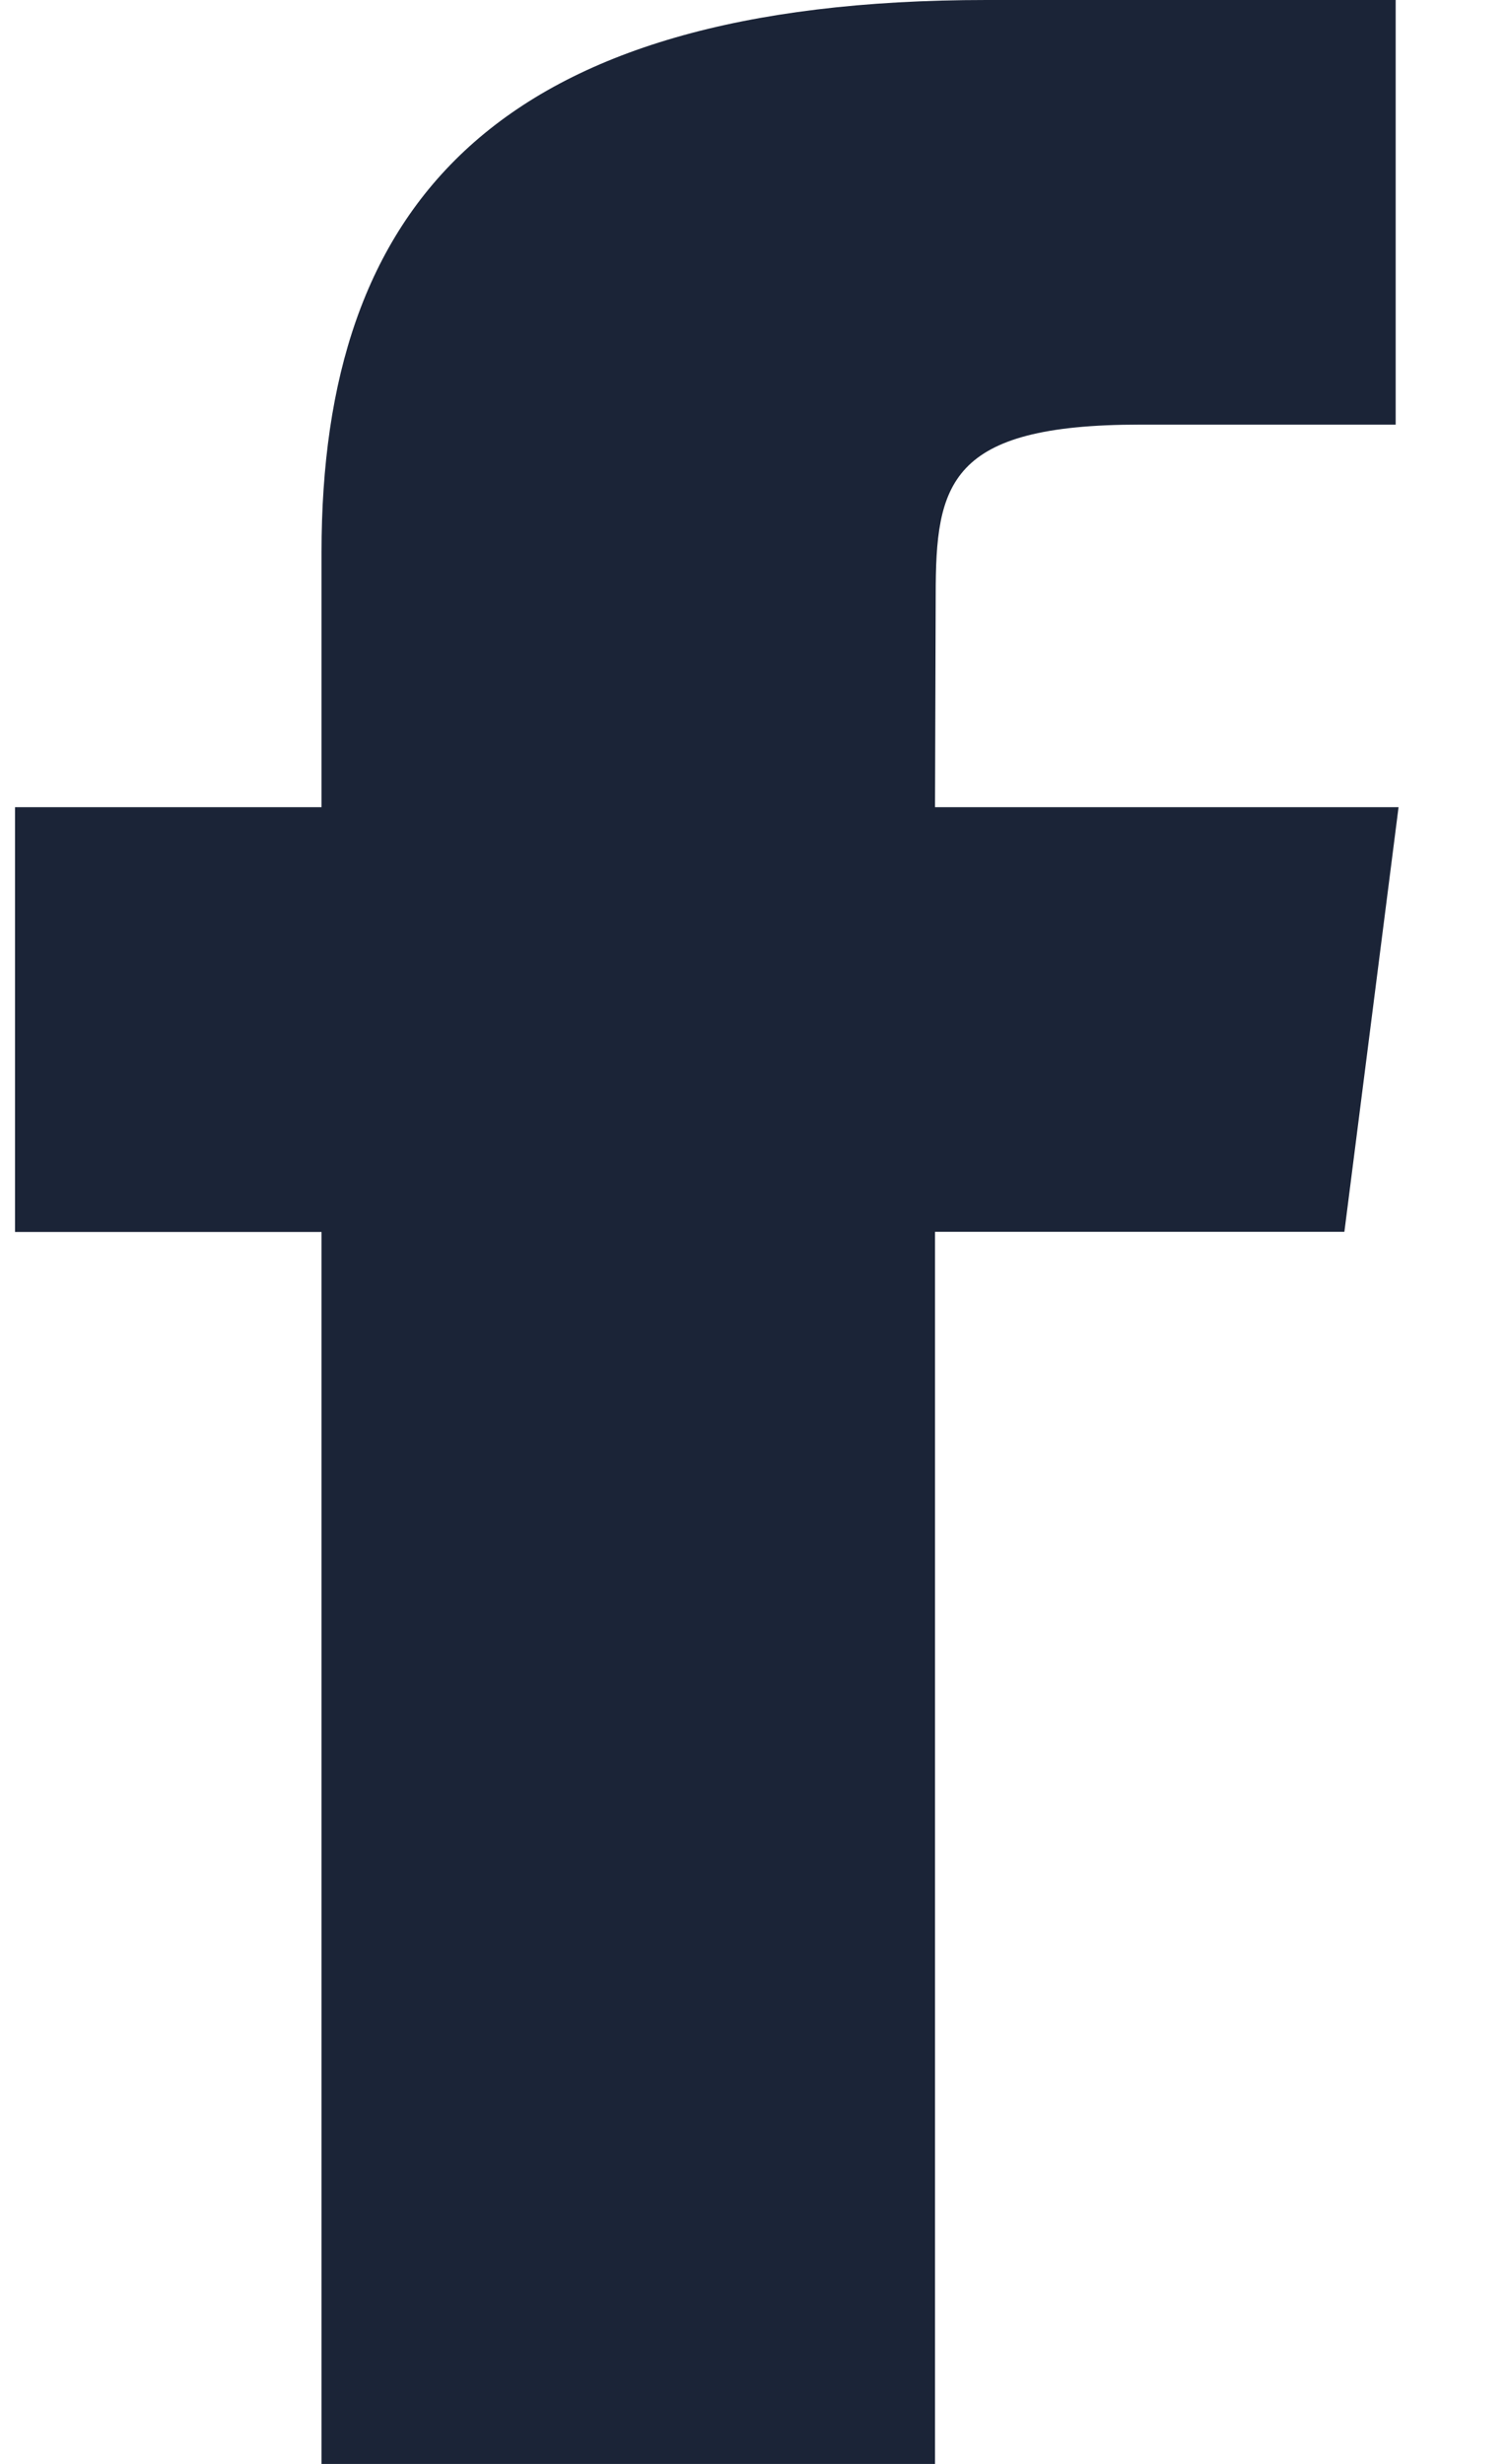
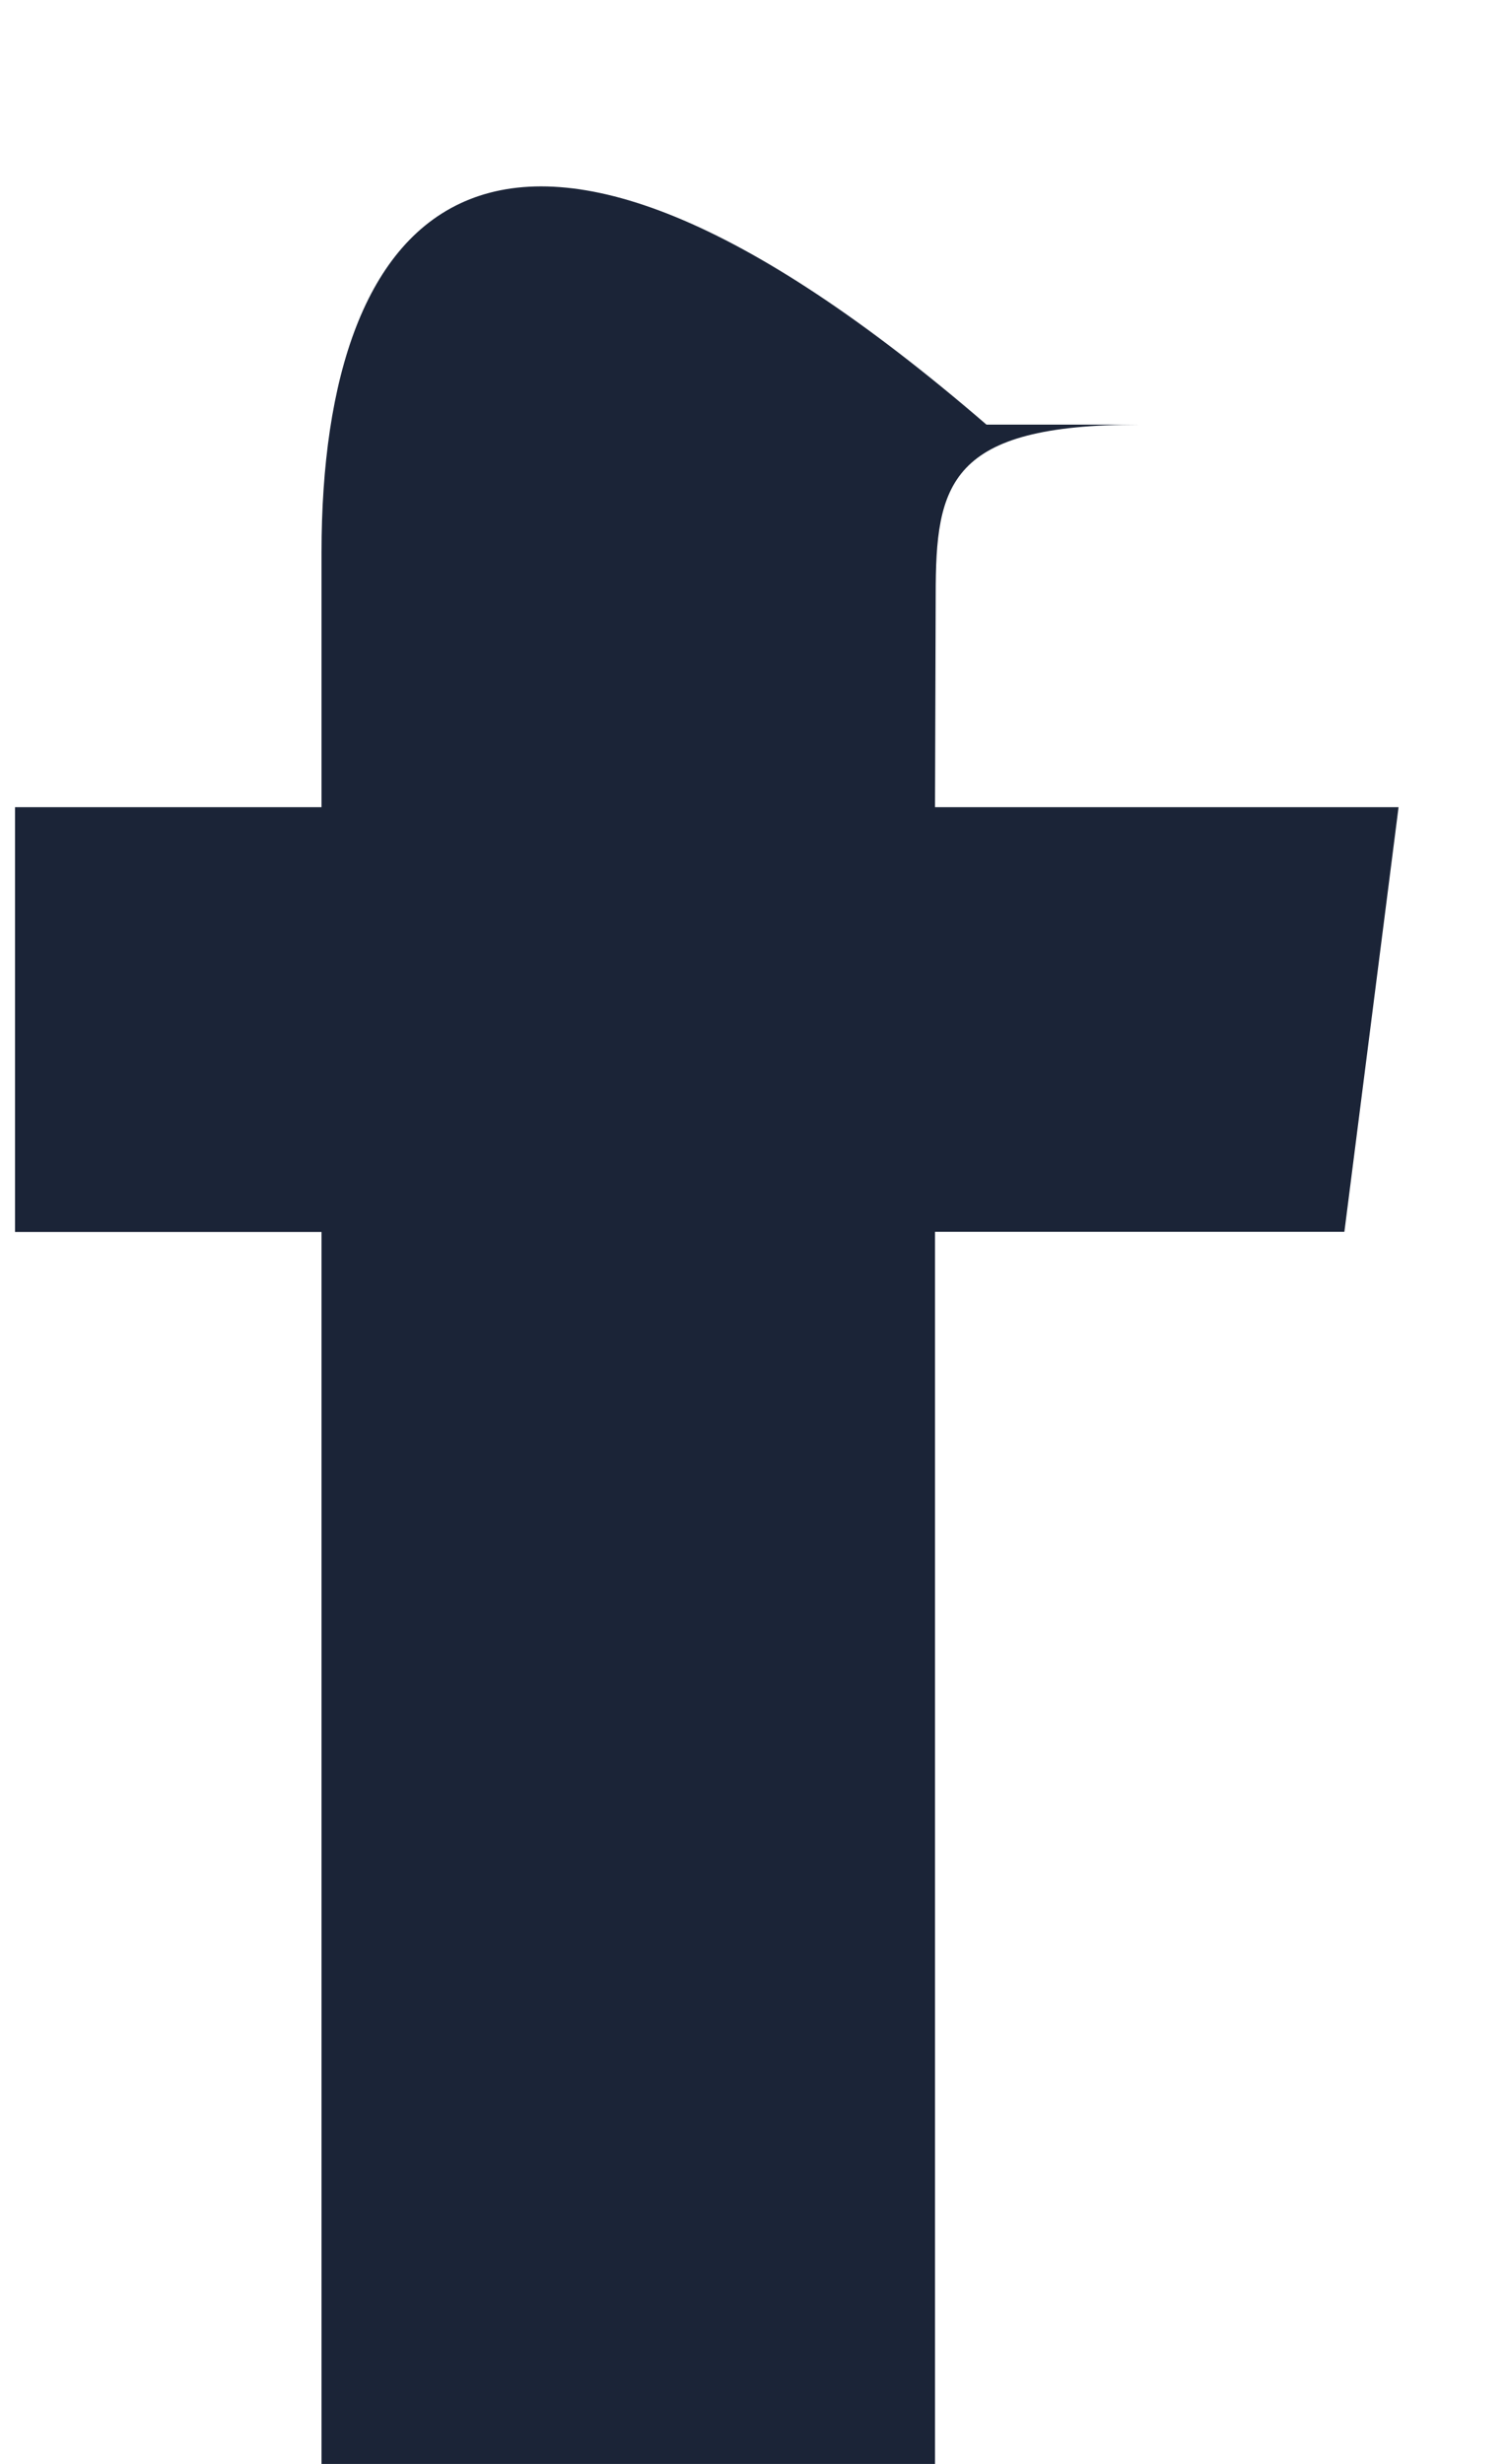
<svg xmlns="http://www.w3.org/2000/svg" width="11" height="18" viewBox="0 0 11 18">
  <g>
    <g>
-       <path fill="#1b2437" d="M6.834 18V8.999h2.992l.396-3.102H6.834l.005-1.552c0-.81.093-1.243 1.492-1.243h1.87V0H7.21C3.615 0 2.35 1.505 2.35 4.035v1.862H.11V9h2.24V18z" />
+       <path fill="#1b2437" d="M6.834 18V8.999h2.992l.396-3.102H6.834l.005-1.552c0-.81.093-1.243 1.492-1.243h1.87H7.21C3.615 0 2.35 1.505 2.35 4.035v1.862H.11V9h2.24V18z" />
    </g>
  </g>
</svg>